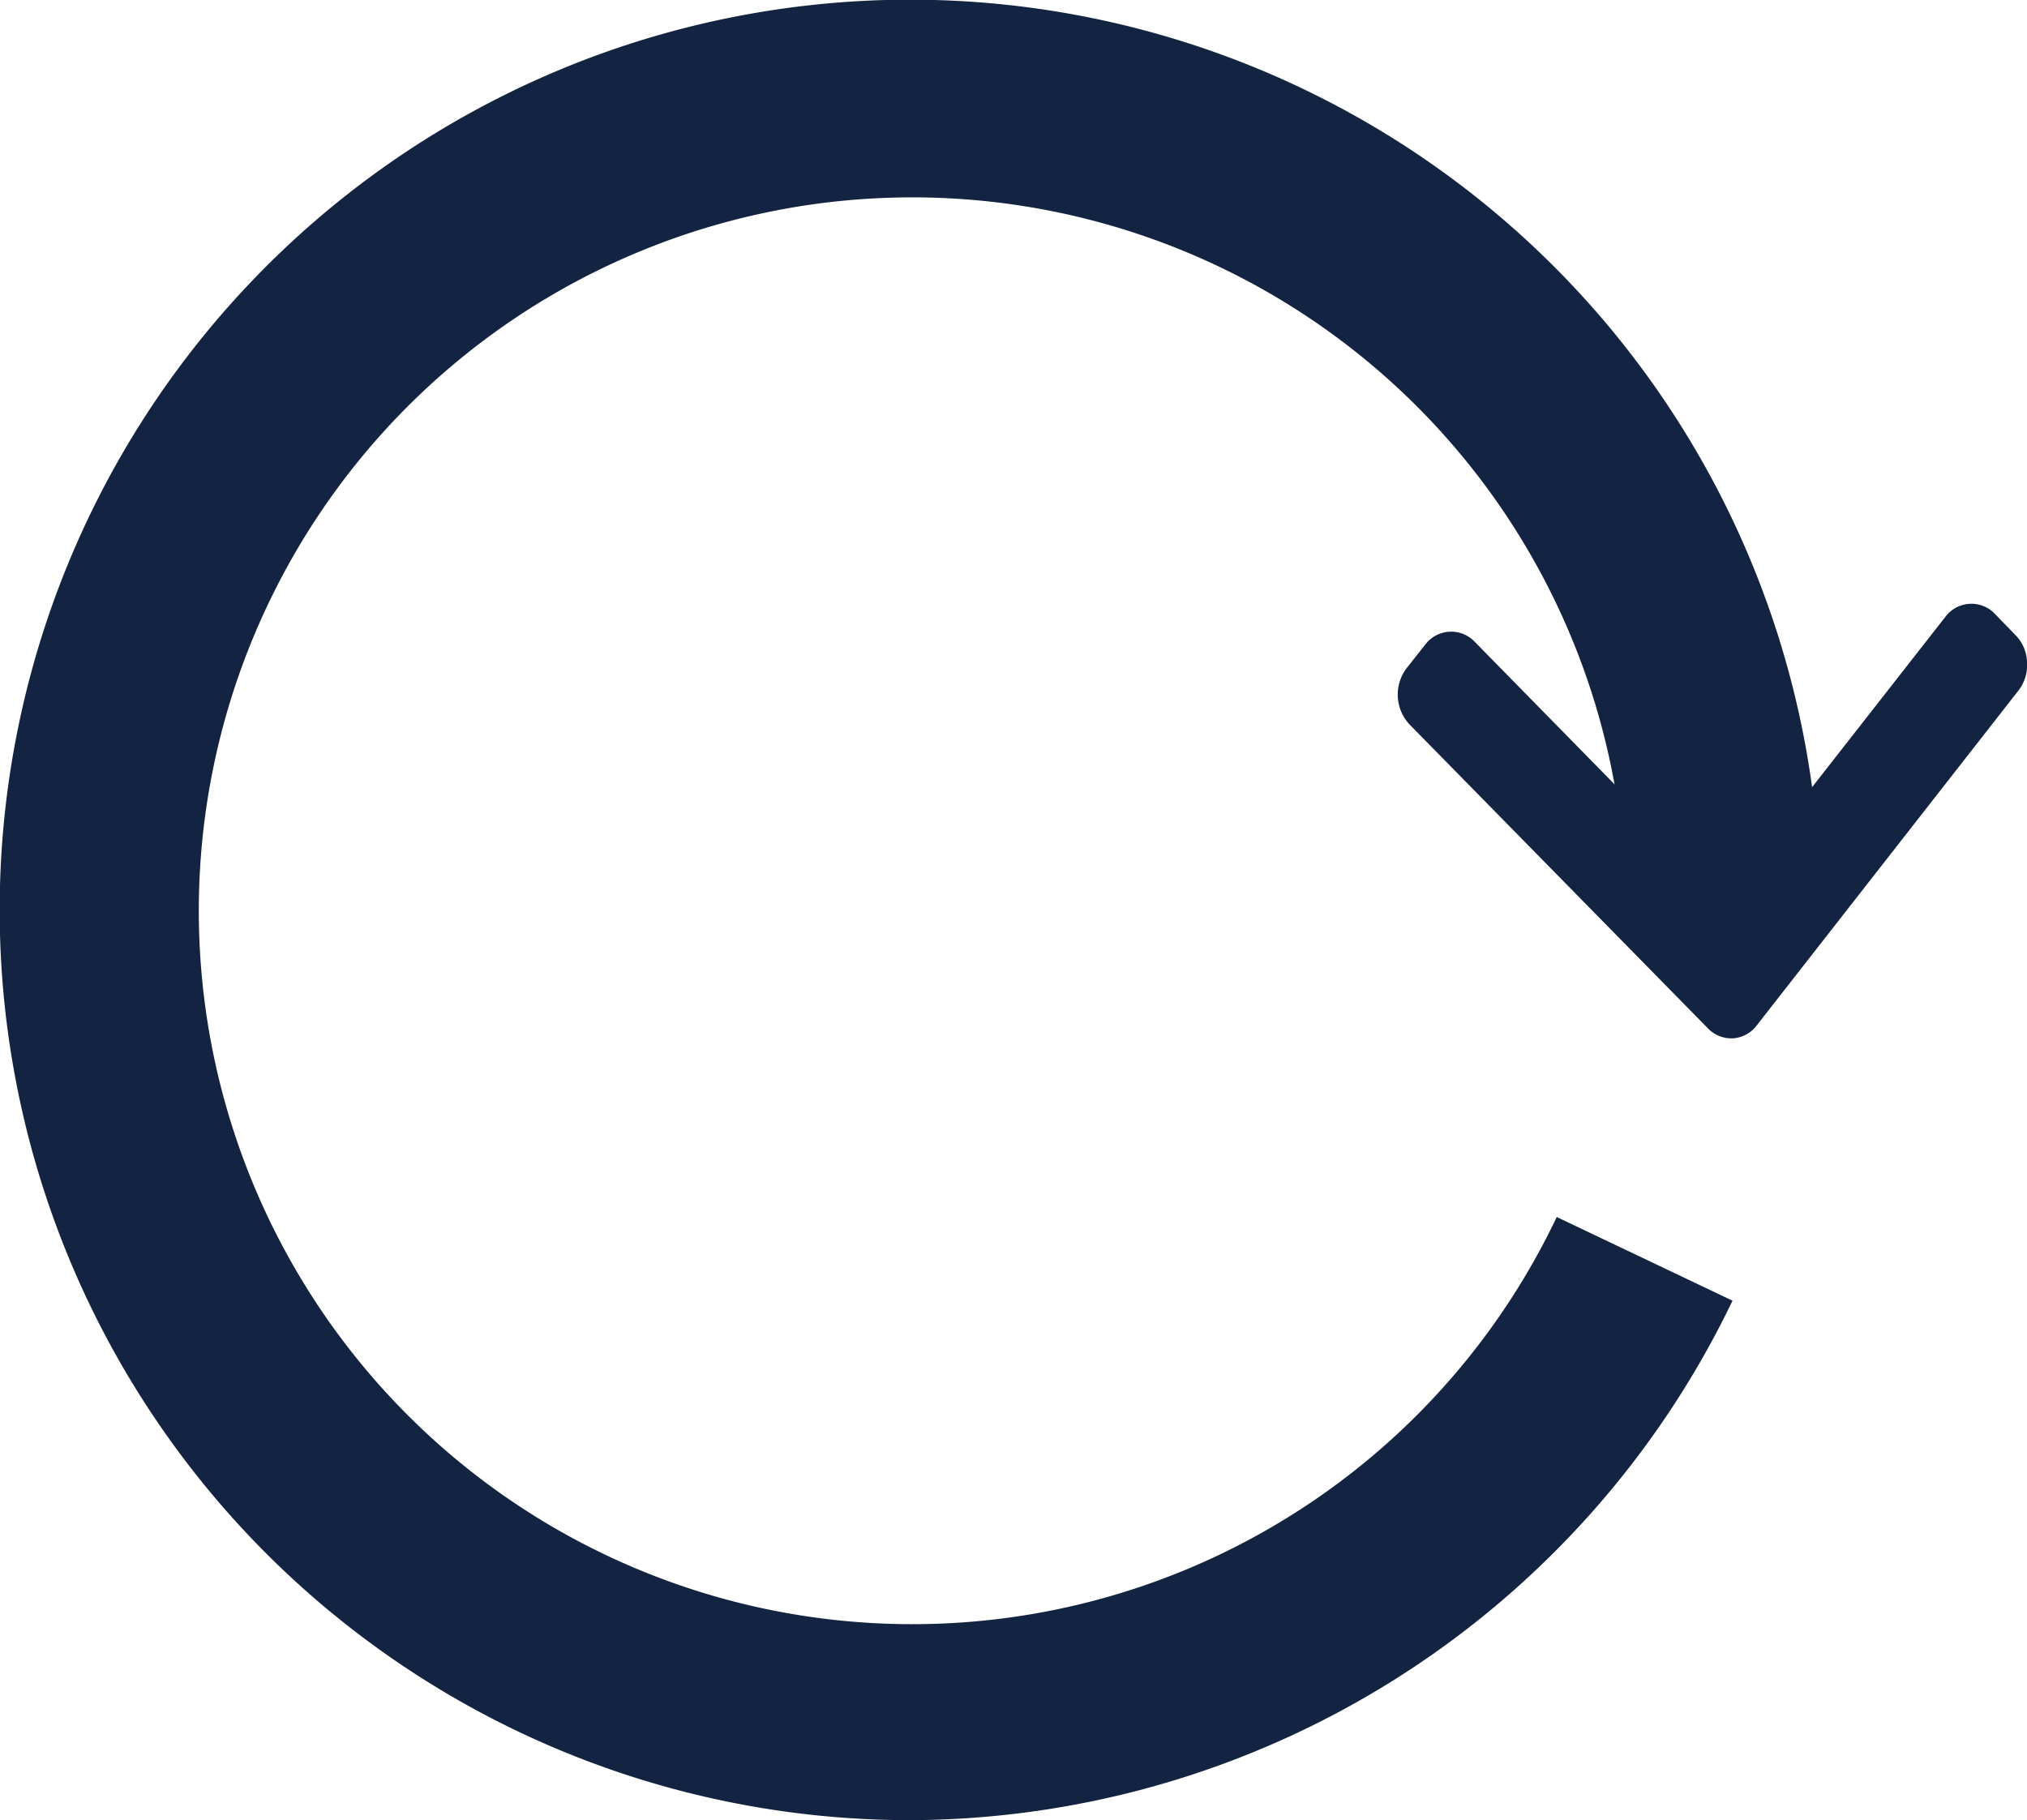
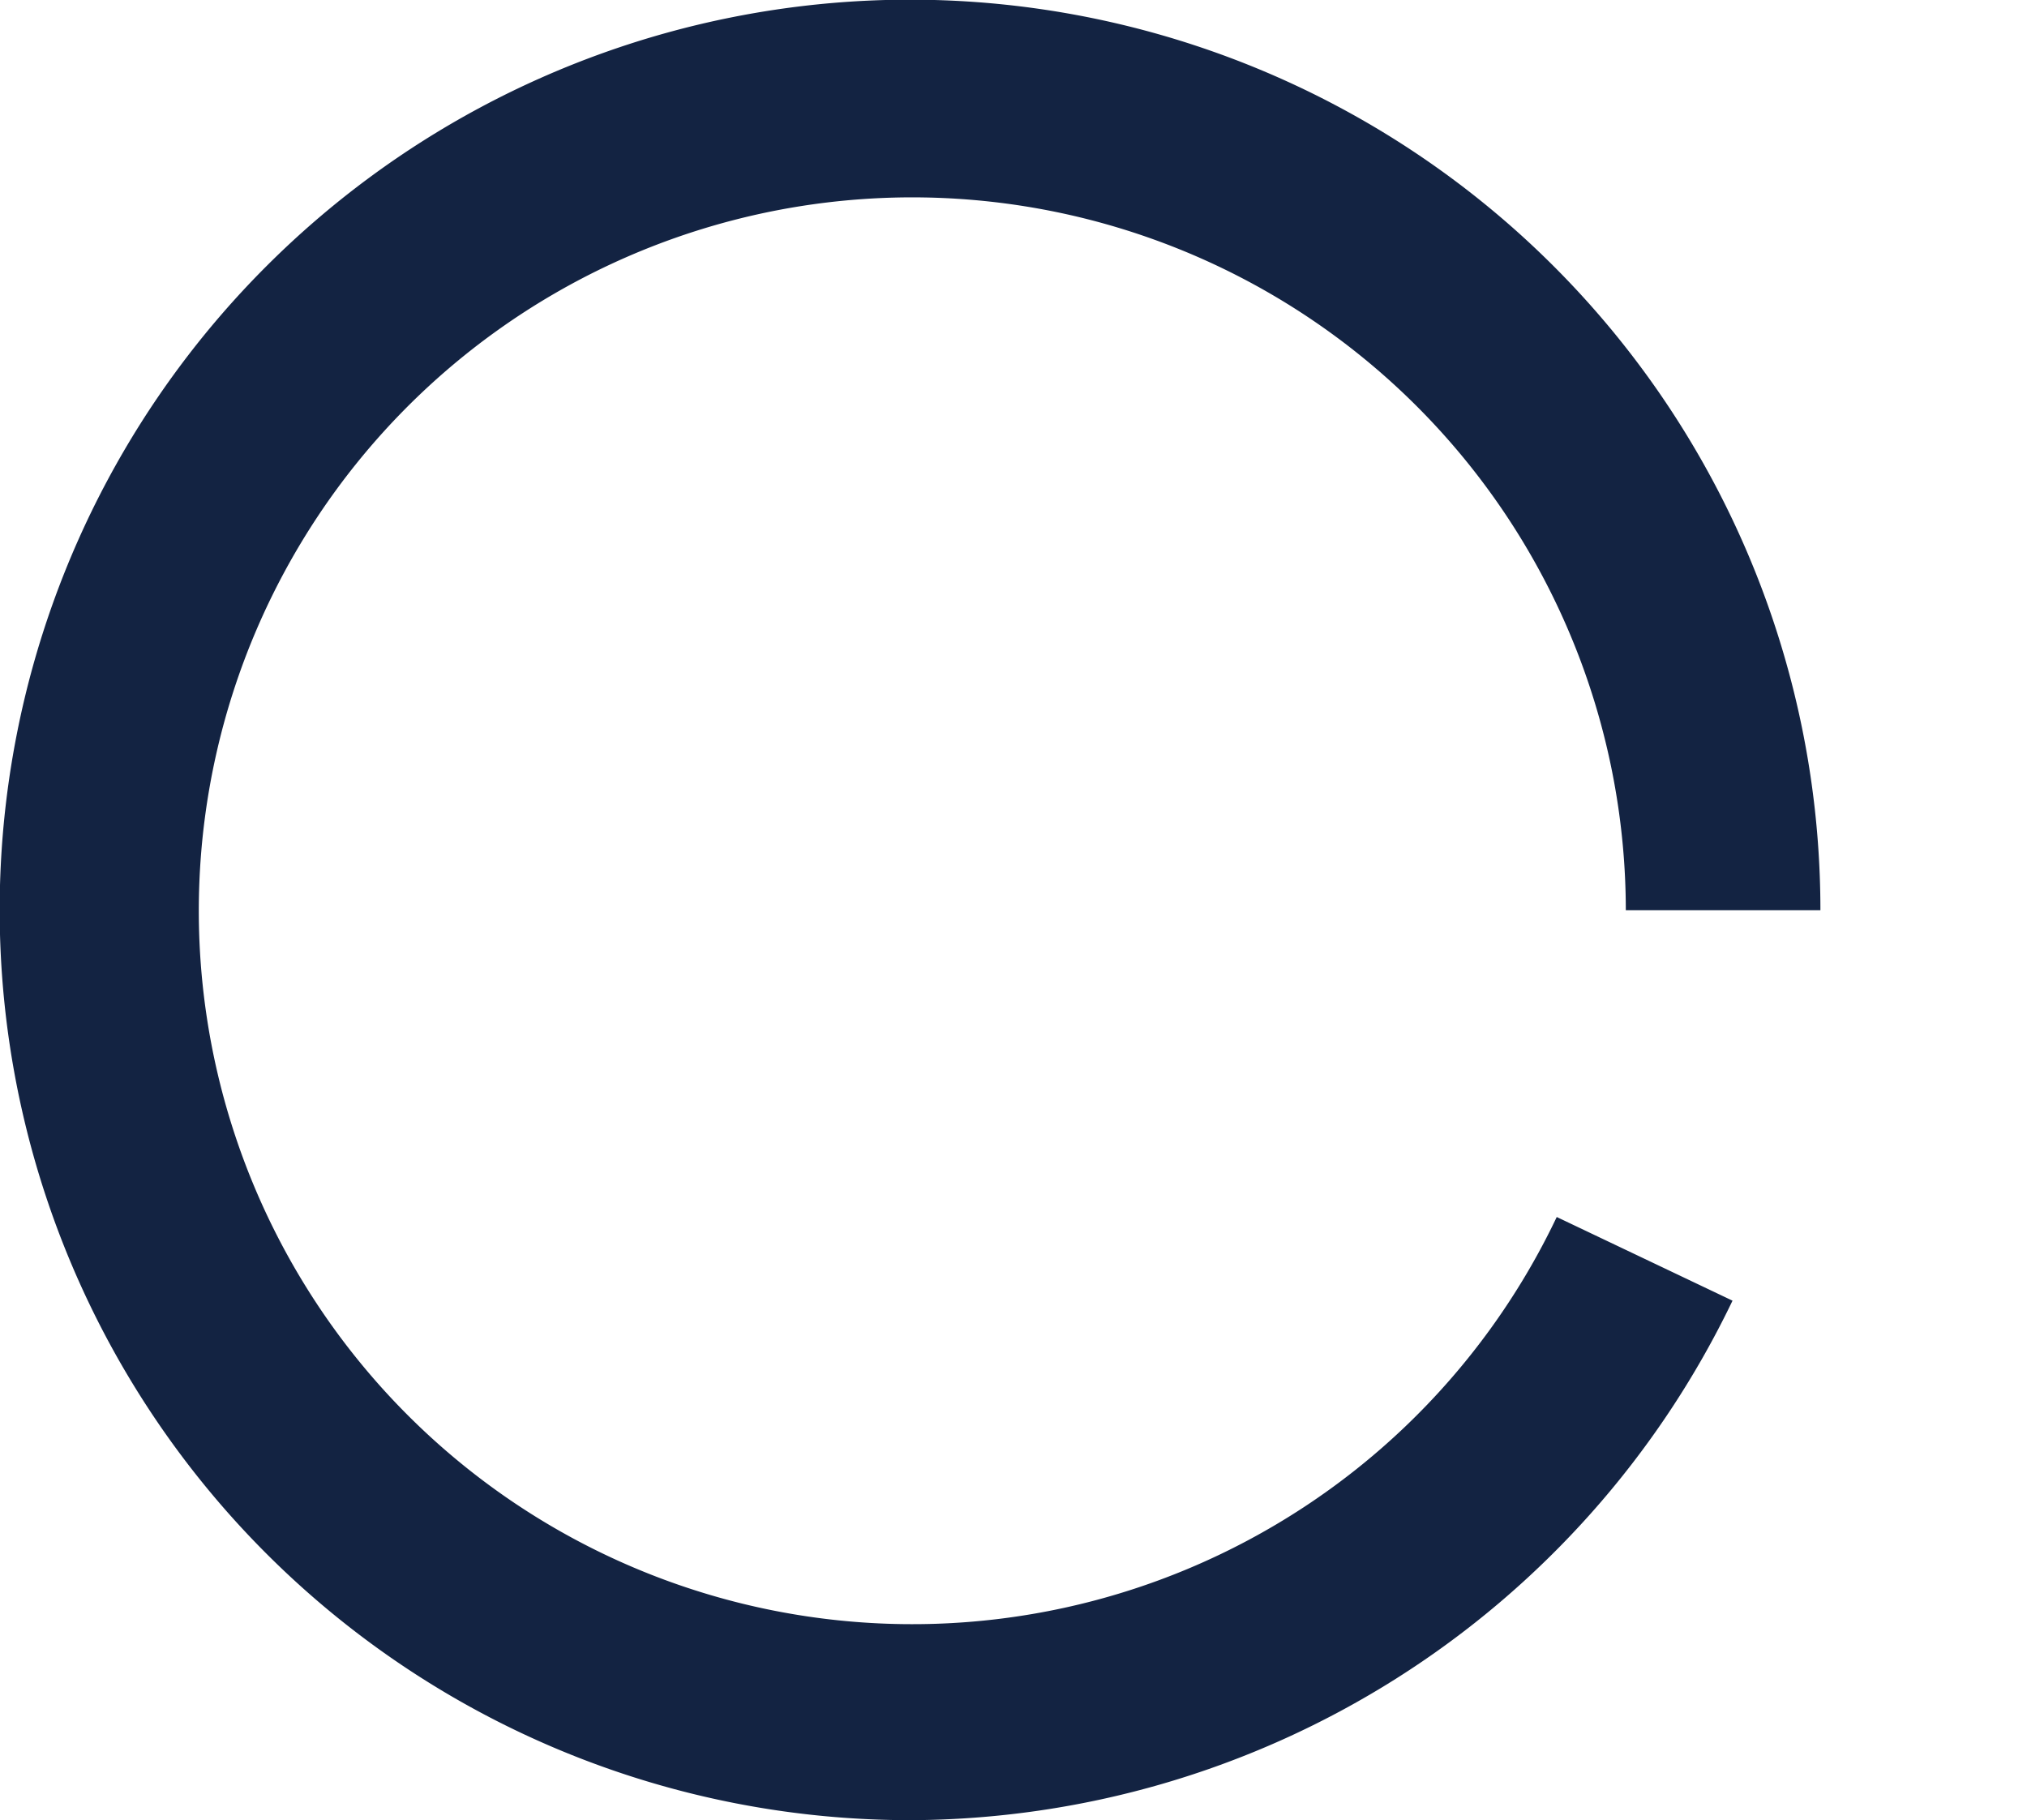
<svg xmlns="http://www.w3.org/2000/svg" viewBox="0 0 62.5 56.13">
  <defs>
    <style>.cls-1{fill:#132342;}</style>
  </defs>
  <g id="Layer_2" data-name="Layer 2">
    <g id="Layer_1-2" data-name="Layer 1">
      <path class="cls-1" d="M28.07,56.13A28.07,28.07,0,1,1,56.13,28.07h-6A22,22,0,1,0,48,37.53l5.42,2.58A28.23,28.23,0,0,1,28.07,56.13Z" />
-       <path class="cls-1" d="M53.18,27.65l-7.72-7.87a1,1,0,0,0-1.5.08l-.6.76a1.35,1.35,0,0,0,.1,1.72l9.2,9.37a1,1,0,0,0,.77.31,1,1,0,0,0,.73-.39l8.08-10.34a1.28,1.28,0,0,0,.26-.88,1.24,1.24,0,0,0-.36-.83l-.67-.69A1,1,0,0,0,60,19l-6.79,8.68" />
    </g>
  </g>
</svg>